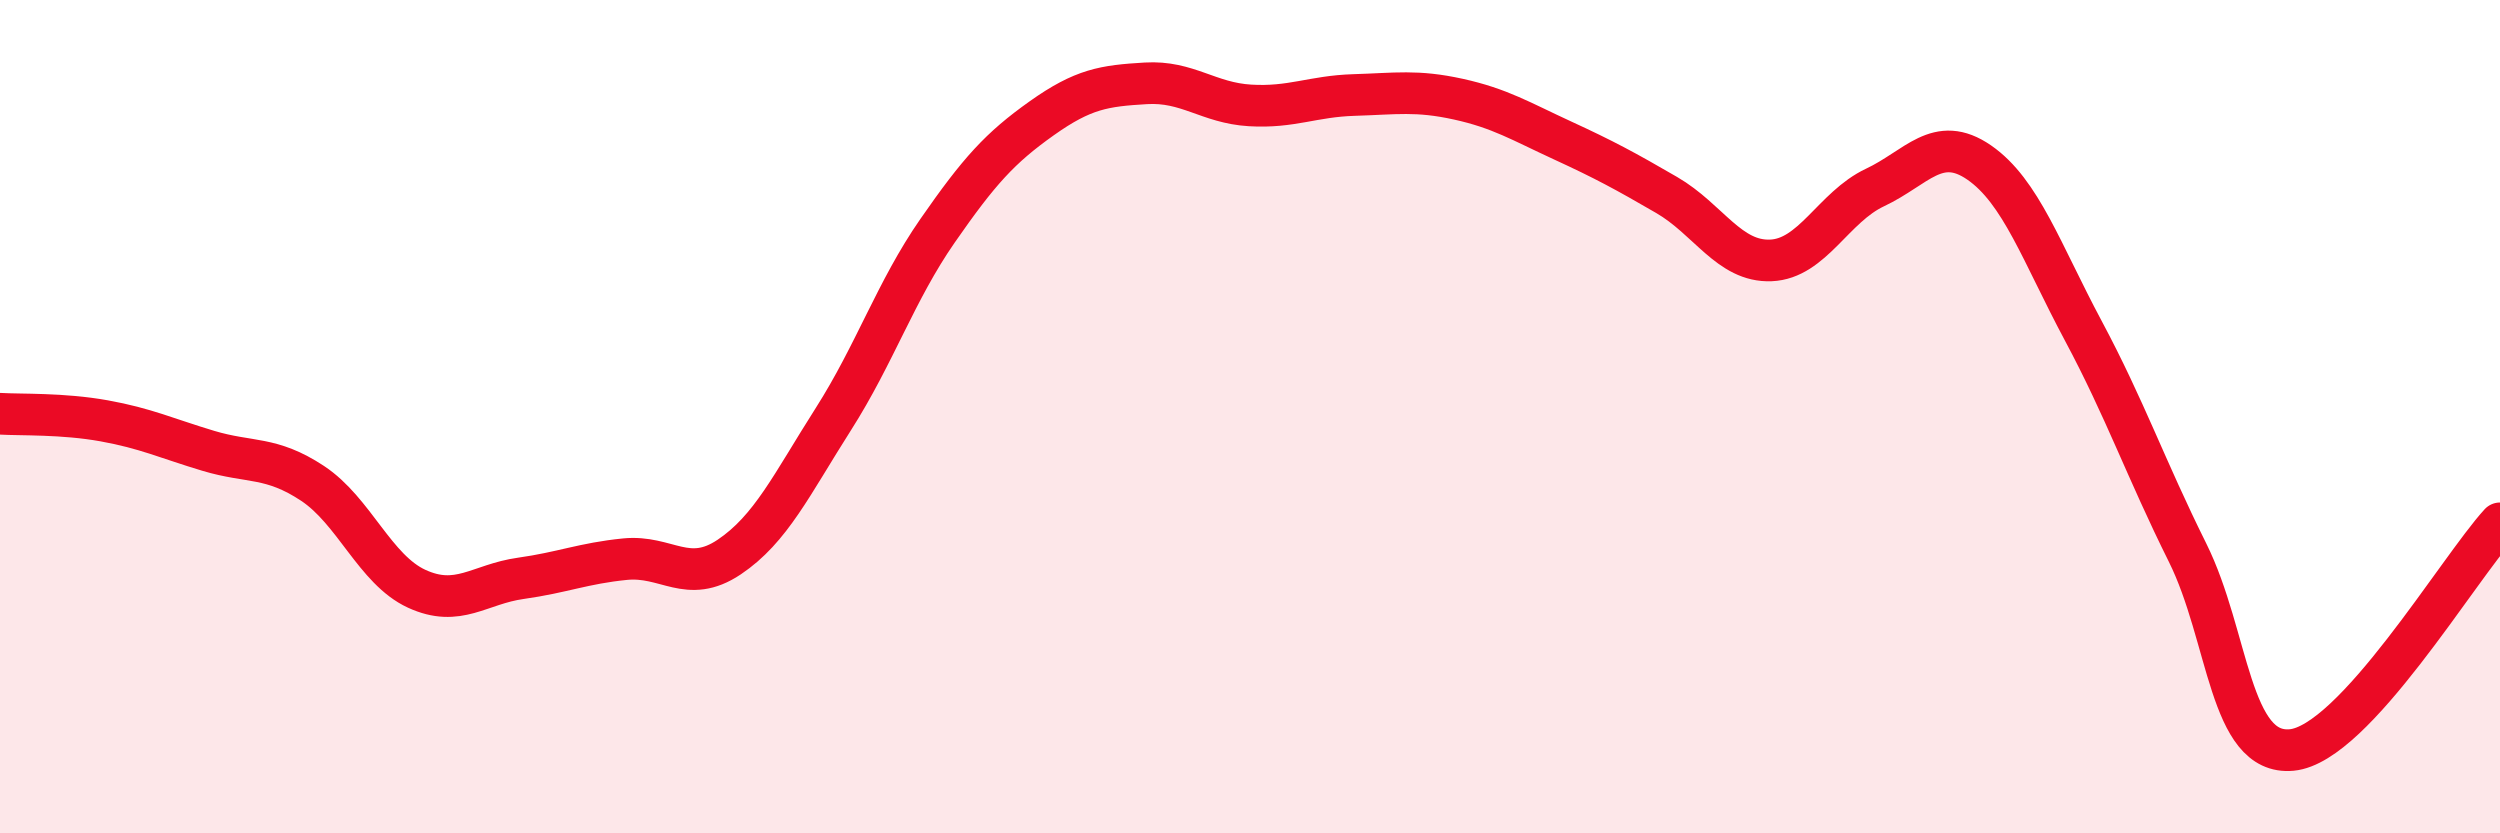
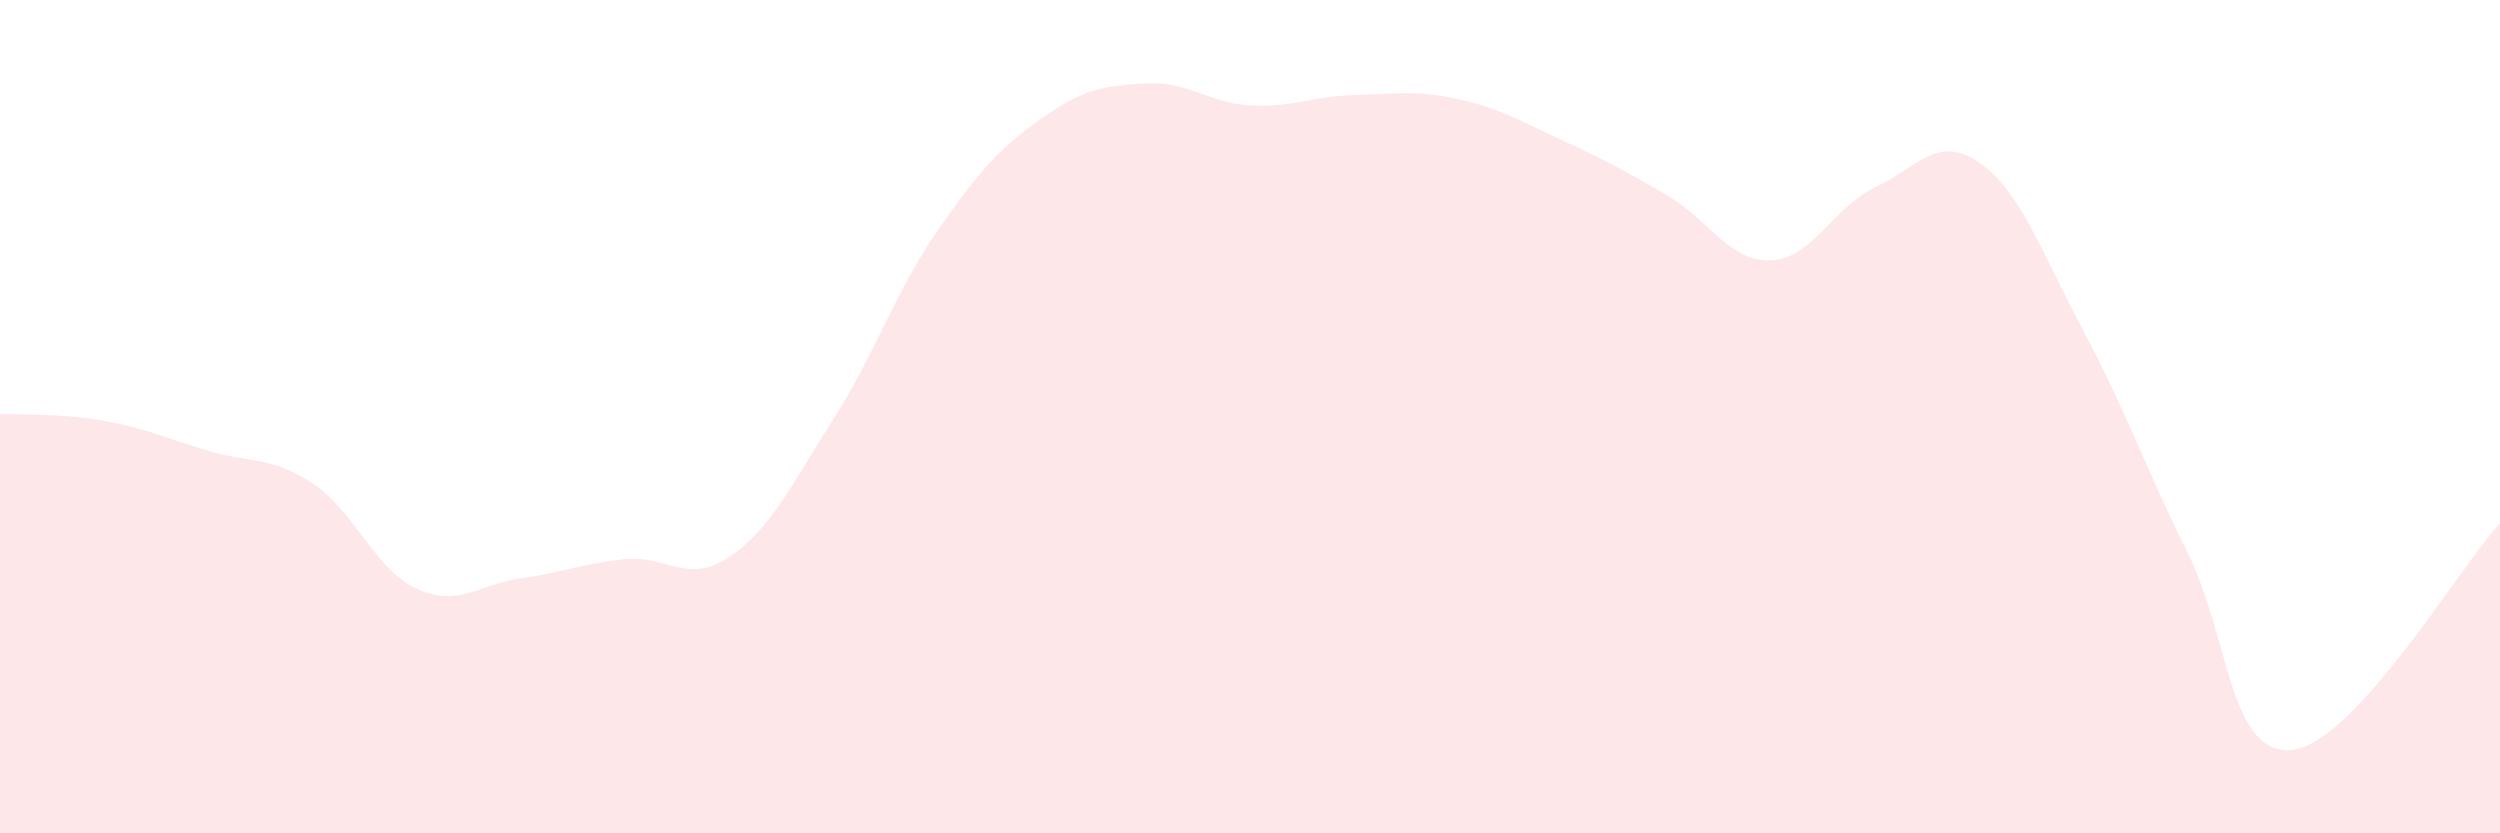
<svg xmlns="http://www.w3.org/2000/svg" width="60" height="20" viewBox="0 0 60 20">
  <path d="M 0,9.93 C 0.5,9.96 1.5,9.92 2.5,10.1 C 3.5,10.28 4,10.52 5,10.82 C 6,11.12 6.5,10.94 7.5,11.6 C 8.5,12.26 9,13.67 10,14.13 C 11,14.59 11.5,14.02 12.5,13.88 C 13.5,13.74 14,13.52 15,13.42 C 16,13.32 16.5,14.04 17.5,13.37 C 18.5,12.7 19,11.63 20,10.06 C 21,8.49 21.5,6.98 22.5,5.54 C 23.5,4.1 24,3.55 25,2.84 C 26,2.13 26.5,2.06 27.5,2 C 28.5,1.94 29,2.47 30,2.53 C 31,2.59 31.5,2.31 32.5,2.28 C 33.5,2.25 34,2.16 35,2.38 C 36,2.6 36.5,2.91 37.5,3.37 C 38.5,3.83 39,4.1 40,4.68 C 41,5.26 41.5,6.29 42.5,6.25 C 43.5,6.21 44,4.97 45,4.5 C 46,4.03 46.5,3.21 47.5,3.9 C 48.5,4.59 49,6.07 50,7.94 C 51,9.81 51.5,11.25 52.5,13.26 C 53.5,15.27 53.5,18.14 55,18 C 56.5,17.86 59,13.65 60,12.56L60 20L0 20Z" fill="#EB0A25" opacity="0.1" stroke-linecap="round" stroke-linejoin="round" />
-   <path d="M 0,9.93 C 0.5,9.96 1.5,9.92 2.5,10.1 C 3.5,10.28 4,10.52 5,10.82 C 6,11.12 6.5,10.94 7.5,11.6 C 8.5,12.26 9,13.67 10,14.13 C 11,14.59 11.5,14.02 12.5,13.88 C 13.5,13.74 14,13.52 15,13.42 C 16,13.32 16.5,14.04 17.5,13.37 C 18.5,12.7 19,11.63 20,10.06 C 21,8.49 21.5,6.98 22.5,5.54 C 23.5,4.1 24,3.55 25,2.84 C 26,2.13 26.5,2.06 27.5,2 C 28.5,1.94 29,2.47 30,2.53 C 31,2.59 31.5,2.31 32.5,2.28 C 33.5,2.25 34,2.16 35,2.38 C 36,2.6 36.5,2.91 37.5,3.37 C 38.5,3.83 39,4.1 40,4.68 C 41,5.26 41.5,6.29 42.5,6.25 C 43.5,6.21 44,4.97 45,4.5 C 46,4.03 46.5,3.21 47.5,3.9 C 48.5,4.59 49,6.07 50,7.94 C 51,9.81 51.5,11.25 52.5,13.26 C 53.5,15.27 53.5,18.14 55,18 C 56.5,17.86 59,13.65 60,12.56" stroke="#EB0A25" stroke-width="1" fill="none" stroke-linecap="round" stroke-linejoin="round" />
</svg>